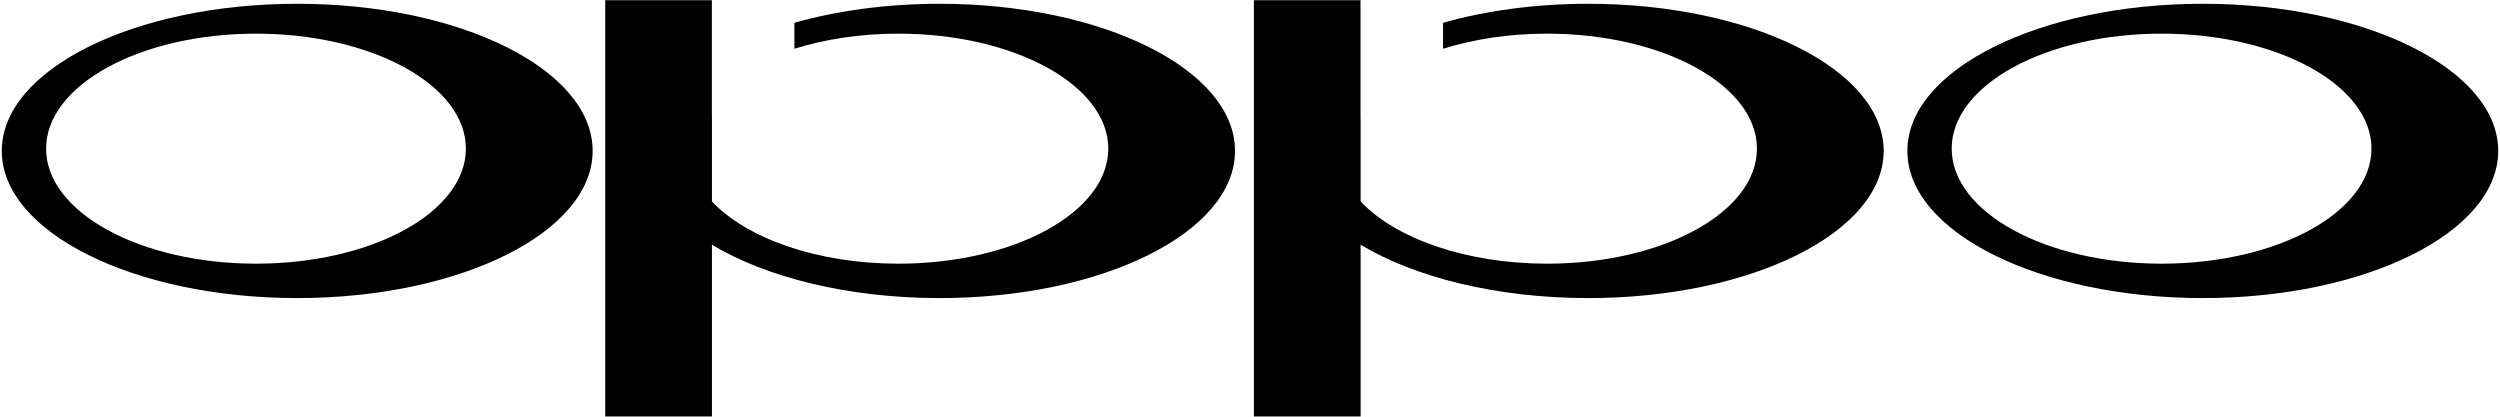
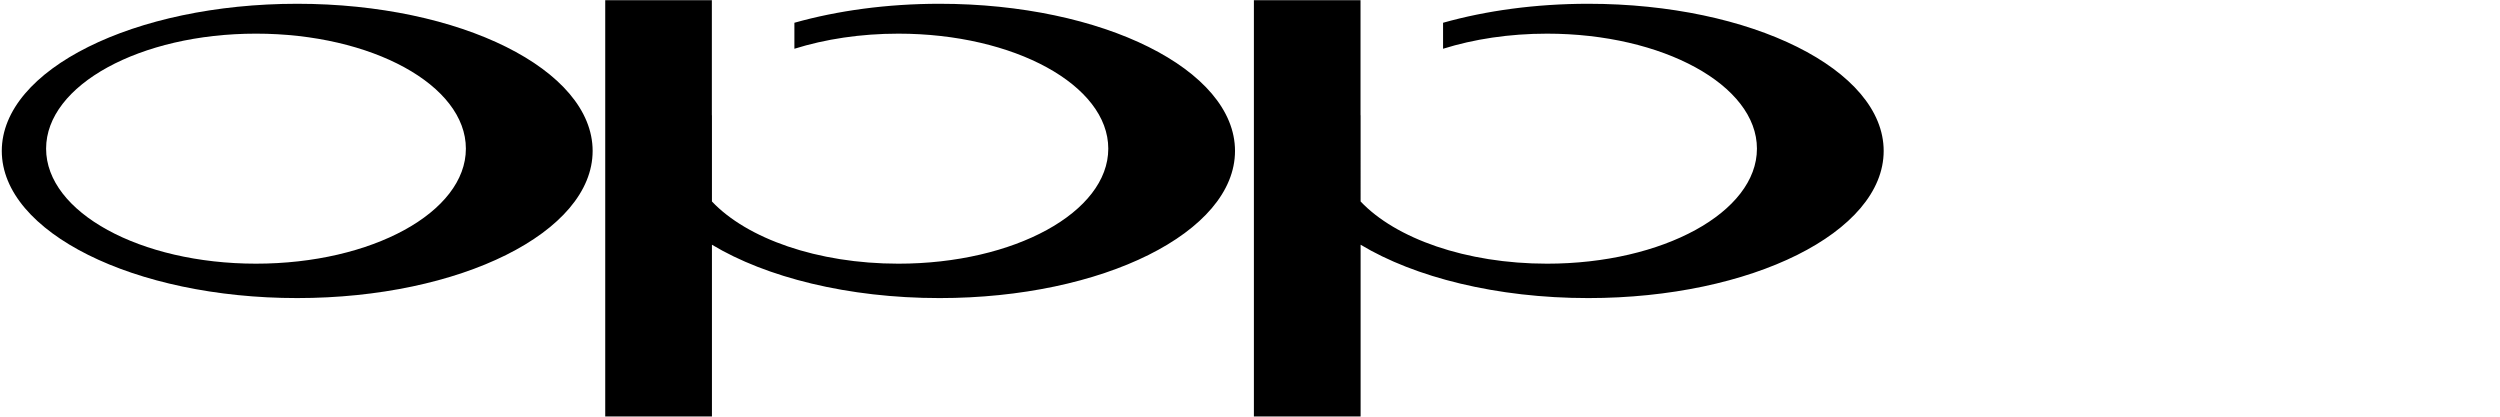
<svg xmlns="http://www.w3.org/2000/svg" version="1.1" x="0px" y="0px" width="360px" height="60px" viewBox="-0.257 -0.032 360 60" enable-background="new -0.257 -0.032 360 60" xml:space="preserve">
  <defs>
</defs>
-   <path fill-rule="evenodd" clip-rule="evenodd" d="M316.944,0.512c-23.496,0-42.541,9.487-42.541,21.188  c0,11.702,19.045,21.19,42.541,21.19s42.541-9.488,42.541-21.19C359.485,9.999,340.44,0.512,316.944,0.512z M311.011,37.937  c-16.693,0-30.225-7.415-30.225-16.562c0-9.146,13.531-16.561,30.225-16.561s30.225,7.415,30.225,16.561  C341.235,30.522,327.704,37.937,311.011,37.937z" />
  <path fill-rule="evenodd" clip-rule="evenodd" d="M228.452,0.512c-7.602,0-14.734,0.995-20.908,2.734v3.744  c4.412-1.384,9.523-2.175,14.973-2.175c16.693,0,30.225,7.415,30.225,16.561c0,9.147-13.531,16.562-30.225,16.562  c-11.688,0-21.816-3.639-26.846-8.958V16.57h-0.012V0h-15.355v59.937h15.367v-24.73c7.803,4.693,19.59,7.684,32.781,7.684  c23.496,0,42.541-9.488,42.541-21.19C270.993,9.999,251.948,0.512,228.452,0.512z" />
  <path fill-rule="evenodd" clip-rule="evenodd" d="M135.044,0.512c-7.602,0-14.734,0.995-20.908,2.734v3.744  c4.412-1.384,9.523-2.175,14.973-2.175c16.693,0,30.226,7.415,30.226,16.561c0,9.147-13.532,16.562-30.226,16.562  c-11.688,0-21.818-3.639-26.847-8.958V16.57h-0.012V0H86.896v59.937h15.366v-24.73c7.804,4.693,19.592,7.684,32.782,7.684  c23.495,0,42.541-9.488,42.541-21.19C177.585,9.999,158.54,0.512,135.044,0.512z" />
  <path fill-rule="evenodd" clip-rule="evenodd" d="M42.541,0.512C19.046,0.512,0,9.999,0,21.7c0,11.702,19.046,21.19,42.541,21.19  c23.496,0,42.542-9.488,42.542-21.19C85.083,9.999,66.037,0.512,42.541,0.512z M36.606,37.937c-16.692,0-30.224-7.415-30.224-16.562  c0-9.146,13.531-16.561,30.224-16.561c16.693,0,30.224,7.415,30.224,16.561C66.831,30.522,53.3,37.937,36.606,37.937z" />
</svg>